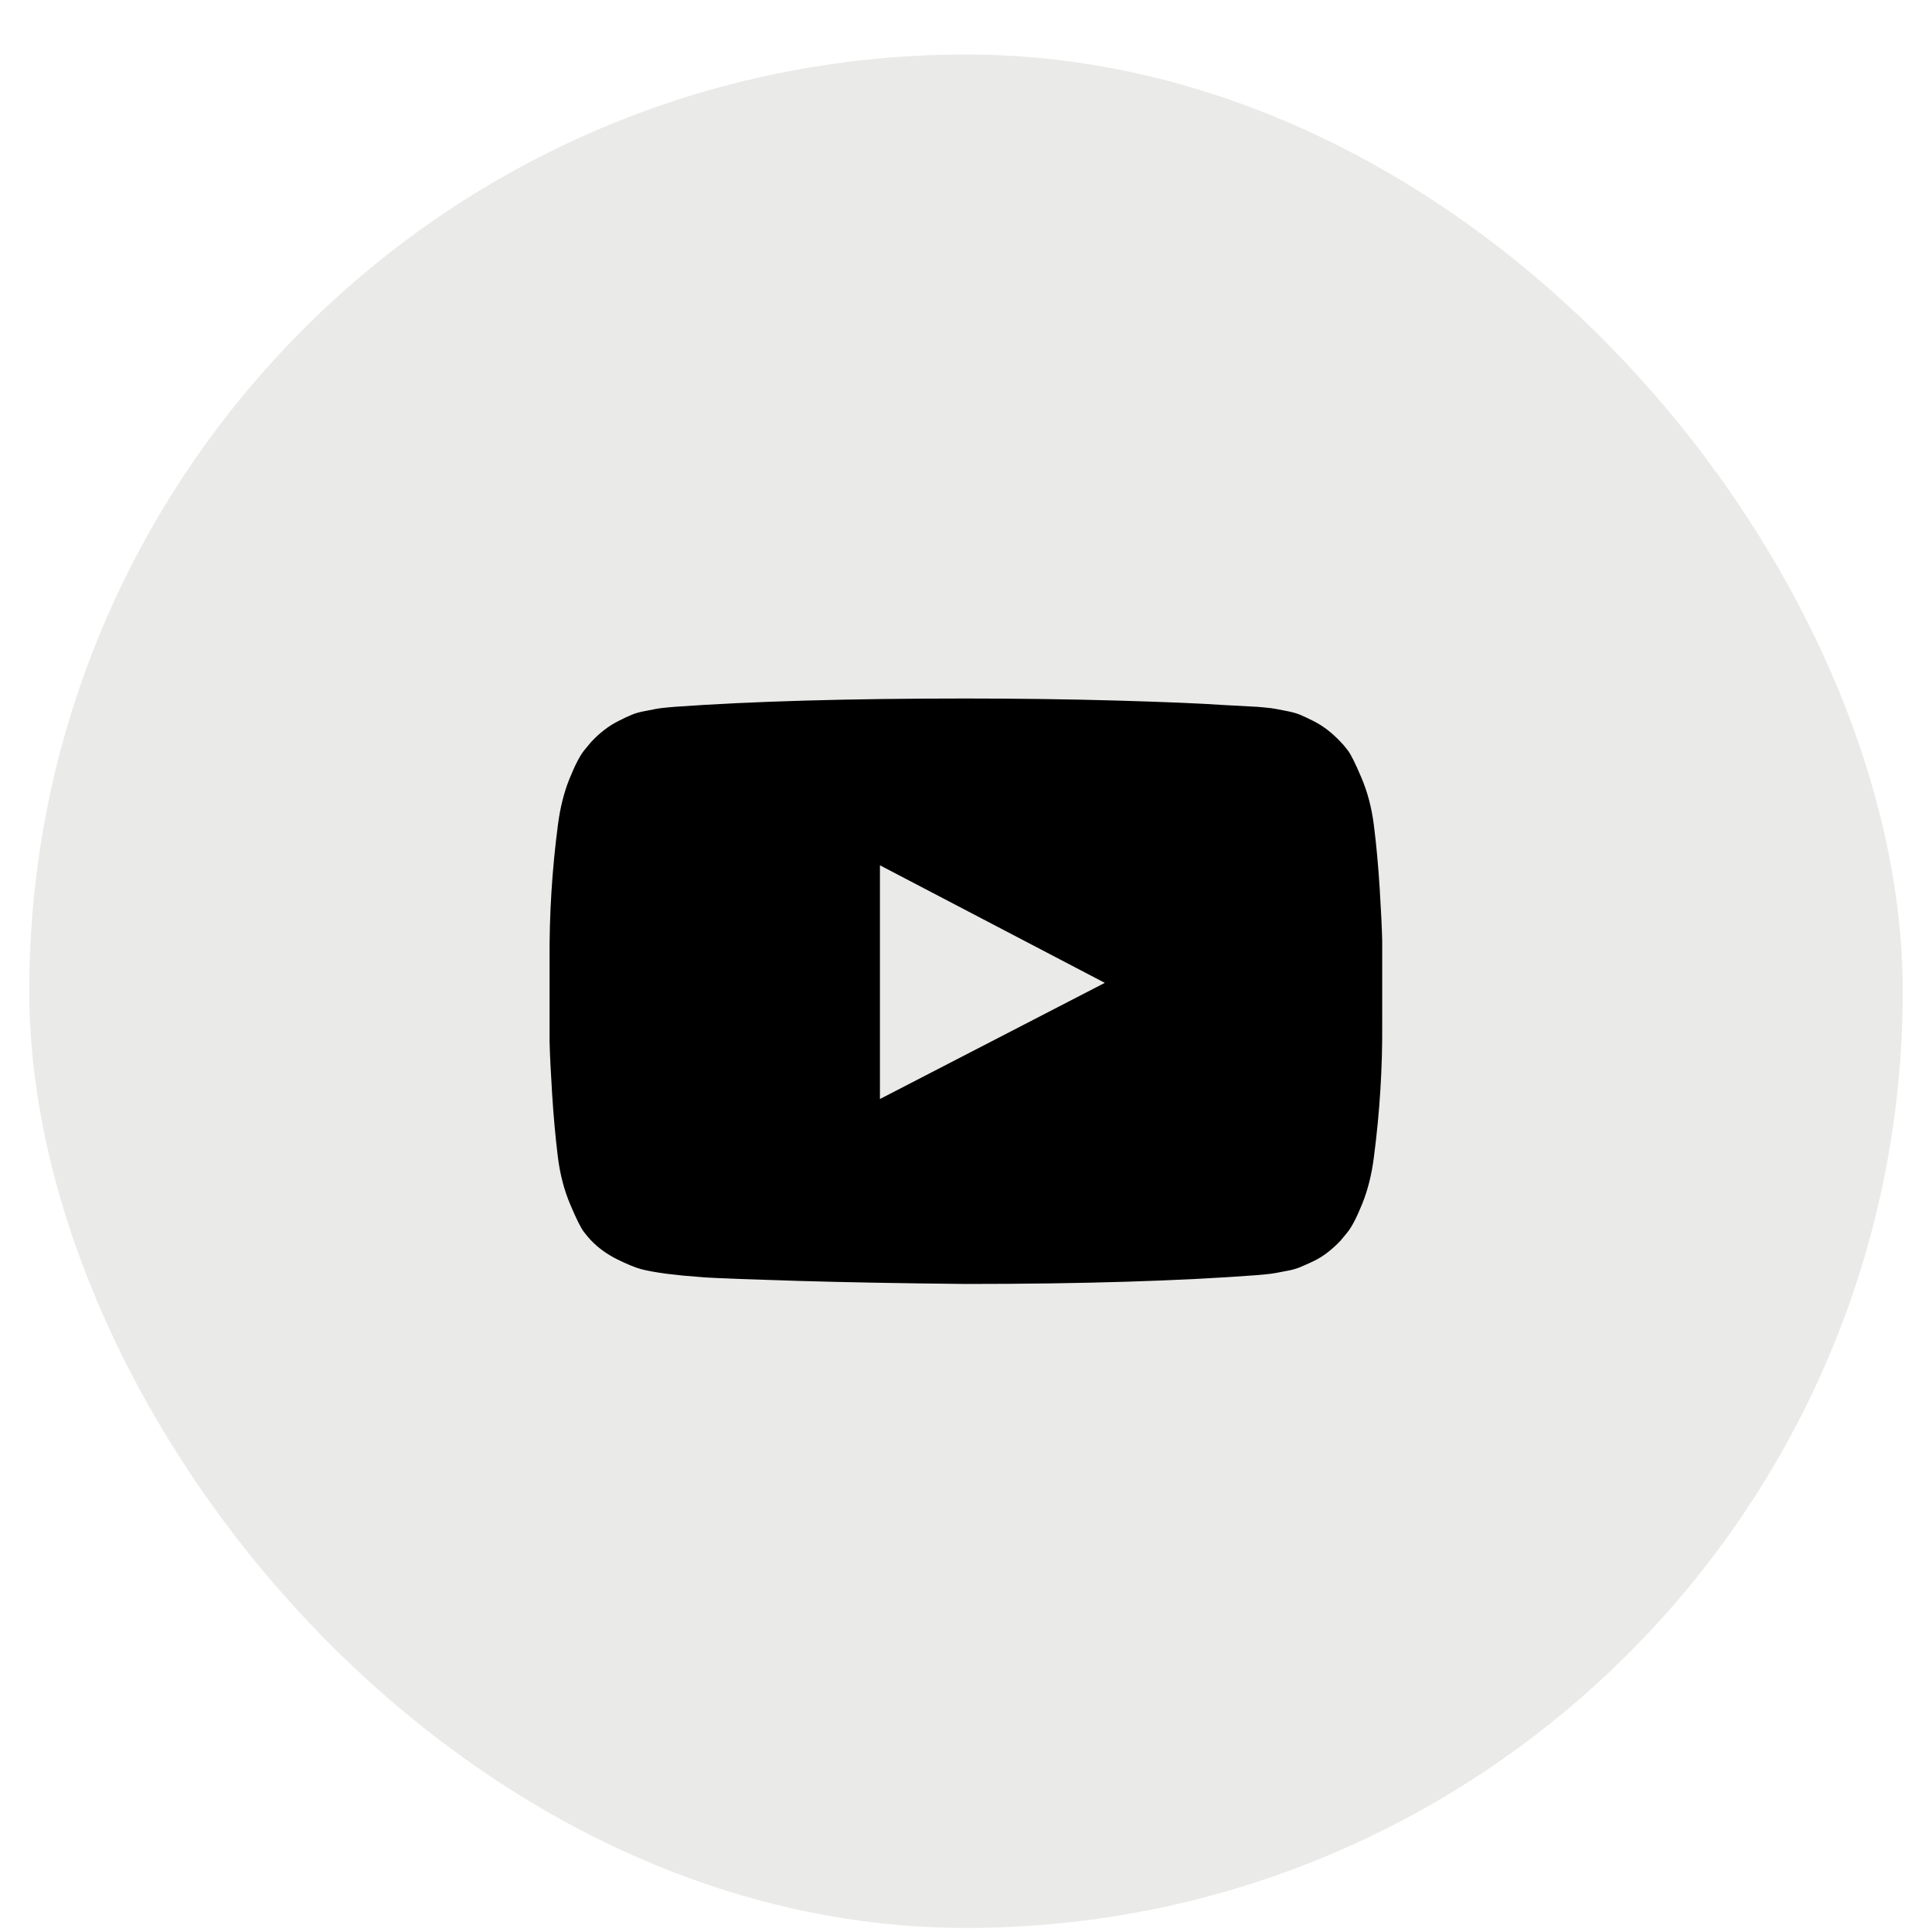
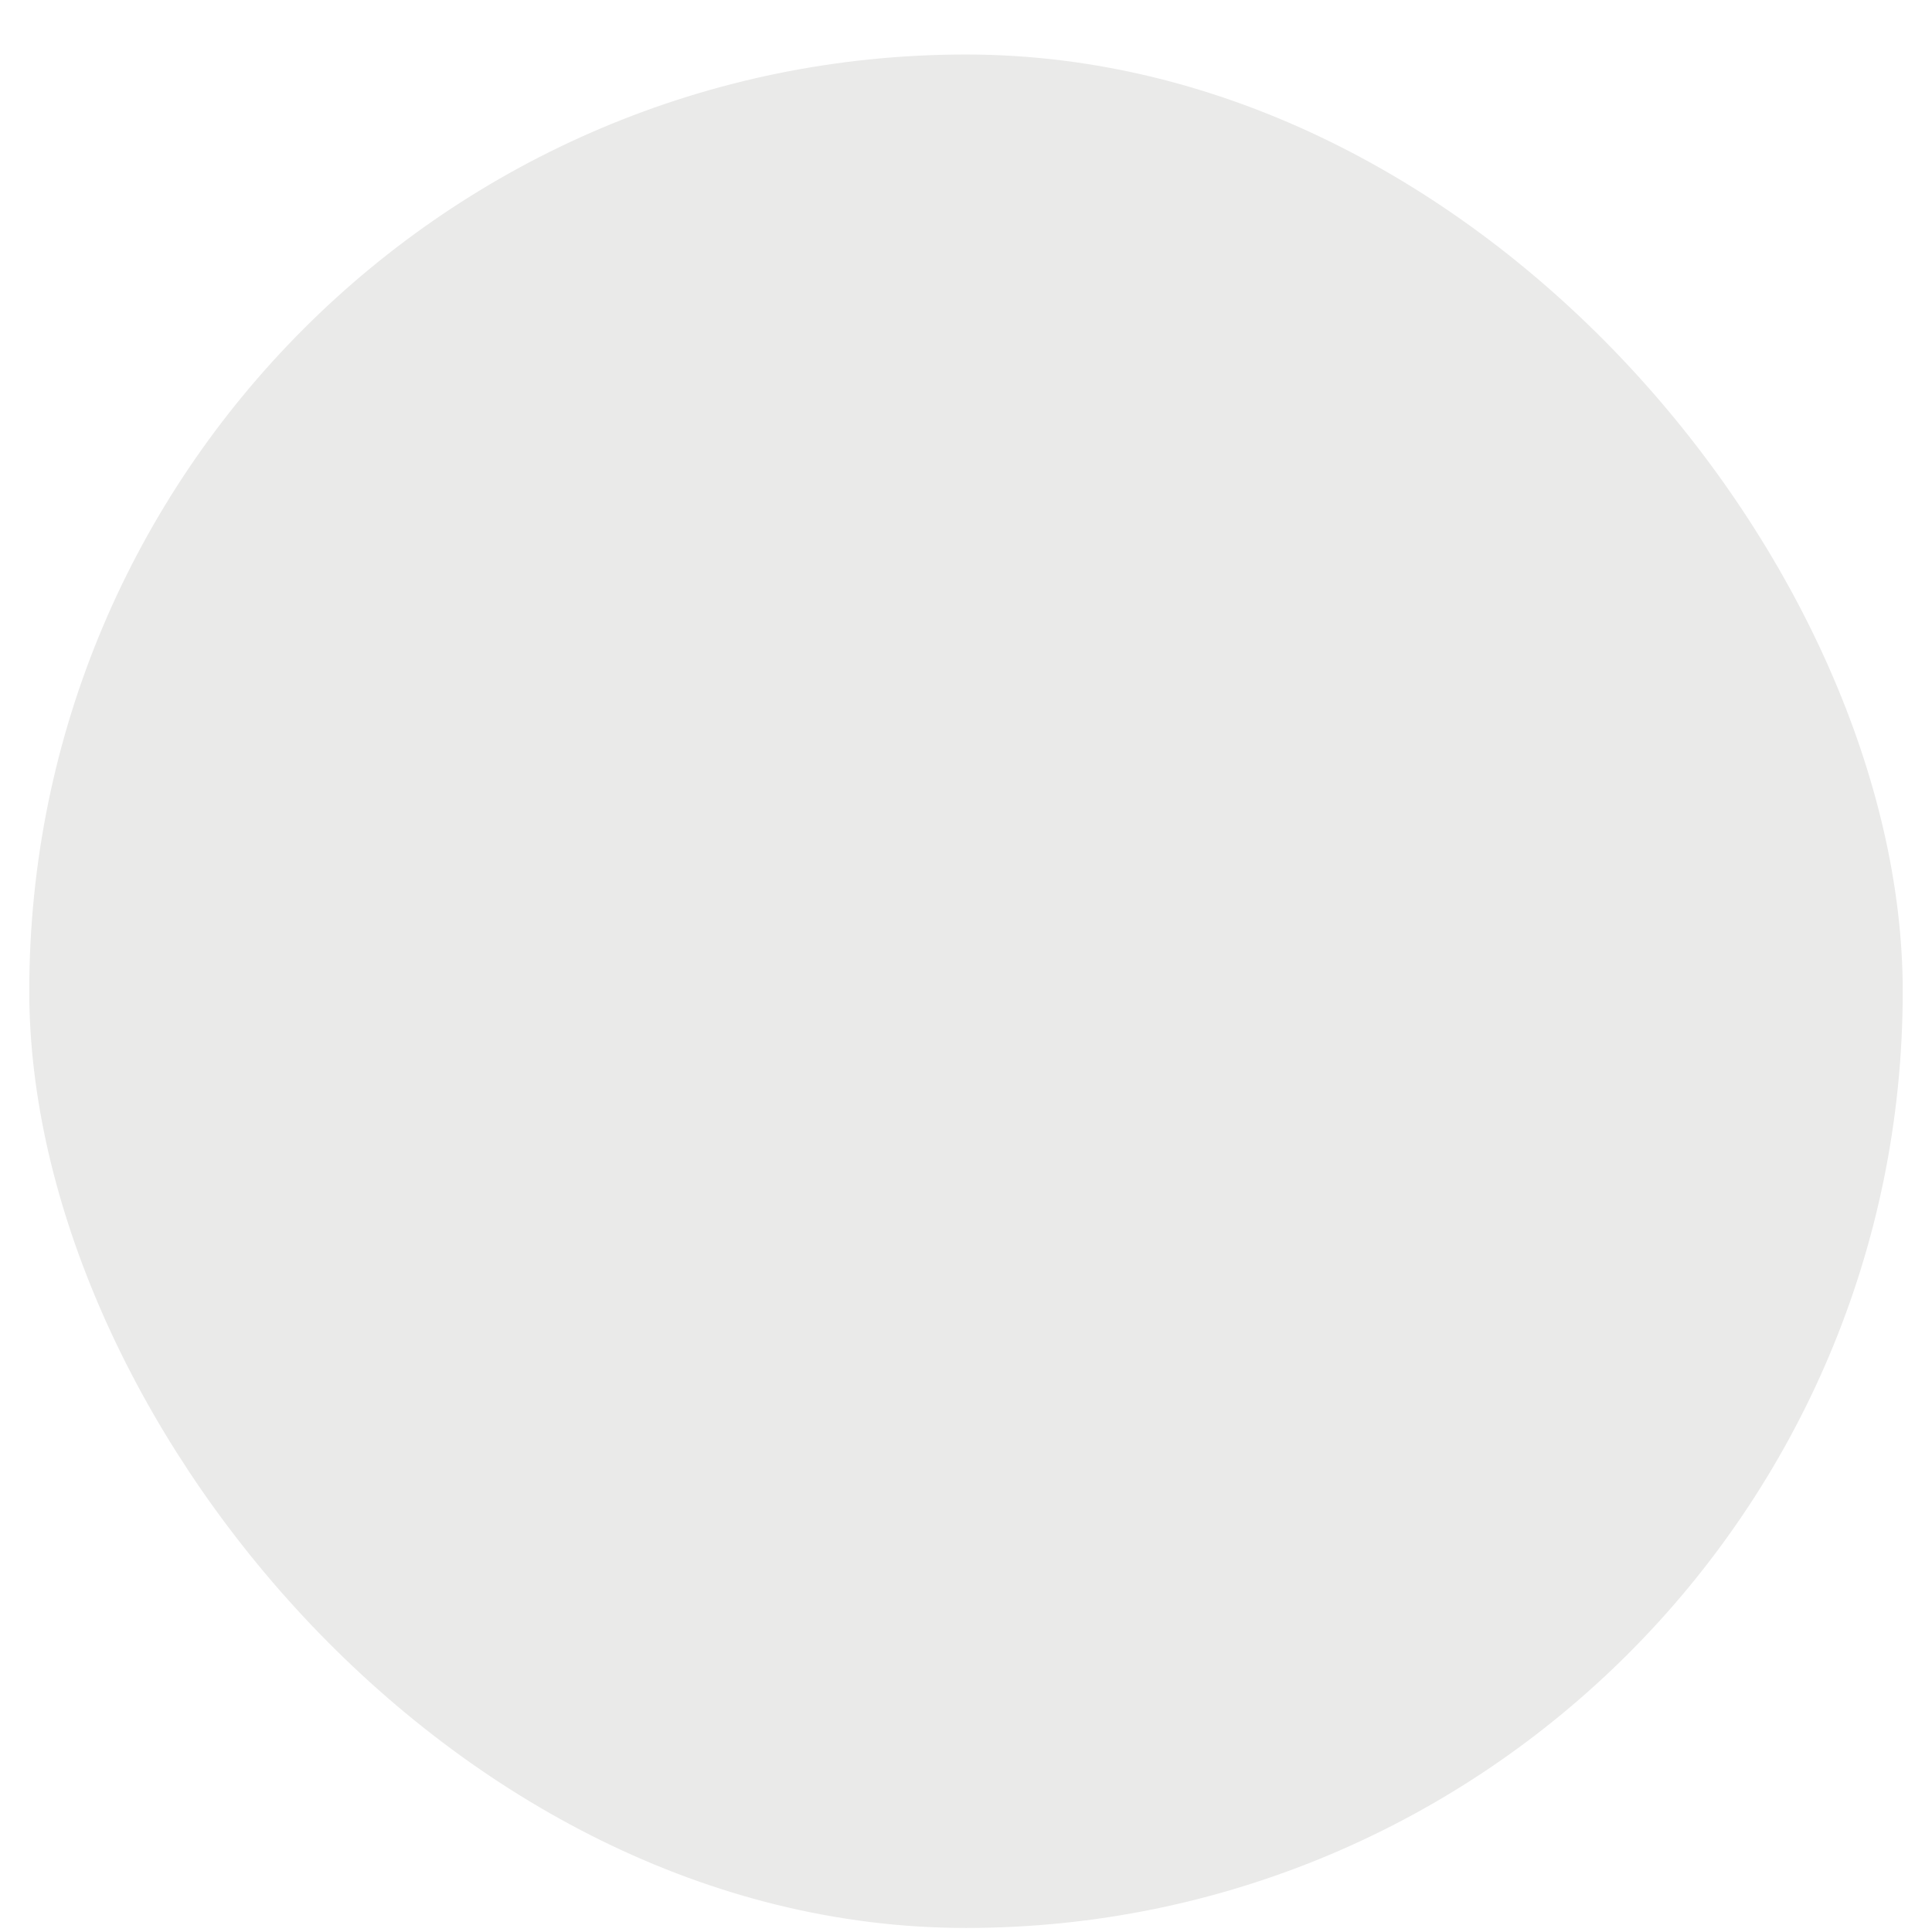
<svg xmlns="http://www.w3.org/2000/svg" width="33" height="33" viewBox="0 0 33 33" fill="none">
  <rect x="0.5" y="0.931" width="32" height="32" rx="16" fill="#EAEAE9" />
-   <path d="M15.03 18.772L18.871 16.788L15.03 14.78V18.772ZM16.498 11.931C17.387 11.931 18.246 11.943 19.074 11.966C19.902 11.99 20.509 12.015 20.895 12.042L21.474 12.073C21.48 12.073 21.525 12.078 21.609 12.085C21.694 12.093 21.755 12.101 21.792 12.109C21.829 12.117 21.891 12.129 21.978 12.145C22.066 12.161 22.141 12.182 22.205 12.208C22.268 12.235 22.342 12.269 22.427 12.312C22.512 12.354 22.593 12.405 22.673 12.466C22.752 12.527 22.829 12.597 22.903 12.677C22.935 12.708 22.976 12.757 23.026 12.823C23.076 12.89 23.153 13.044 23.256 13.288C23.359 13.531 23.429 13.798 23.466 14.089C23.509 14.428 23.542 14.789 23.566 15.173C23.59 15.556 23.604 15.857 23.609 16.073V16.391V17.47C23.615 18.238 23.567 19.005 23.466 19.772C23.429 20.063 23.363 20.326 23.268 20.562C23.173 20.797 23.088 20.96 23.014 21.05L22.903 21.185C22.829 21.264 22.752 21.334 22.673 21.395C22.593 21.456 22.512 21.506 22.427 21.546C22.342 21.585 22.268 21.619 22.205 21.645C22.141 21.671 22.066 21.693 21.978 21.708C21.891 21.724 21.828 21.736 21.788 21.744C21.748 21.752 21.687 21.76 21.605 21.768C21.523 21.776 21.48 21.78 21.474 21.78C20.146 21.88 18.488 21.931 16.498 21.931C15.403 21.92 14.452 21.903 13.645 21.879C12.838 21.855 12.308 21.835 12.054 21.82L11.665 21.788L11.379 21.756C11.189 21.73 11.044 21.703 10.947 21.677C10.849 21.65 10.714 21.595 10.542 21.51C10.37 21.425 10.22 21.317 10.094 21.185C10.062 21.153 10.021 21.104 9.97 21.038C9.92 20.972 9.843 20.817 9.74 20.573C9.637 20.33 9.567 20.063 9.53 19.772C9.488 19.433 9.455 19.072 9.431 18.689C9.407 18.305 9.392 18.005 9.387 17.788V17.47V16.391C9.382 15.624 9.429 14.857 9.53 14.089C9.567 13.798 9.633 13.535 9.728 13.3C9.824 13.064 9.908 12.902 9.982 12.812L10.094 12.677C10.168 12.597 10.244 12.527 10.324 12.466C10.403 12.405 10.485 12.354 10.57 12.312C10.654 12.269 10.728 12.235 10.792 12.208C10.855 12.182 10.931 12.161 11.018 12.145C11.105 12.129 11.168 12.117 11.205 12.109C11.242 12.101 11.303 12.093 11.387 12.085C11.472 12.078 11.517 12.073 11.522 12.073C12.85 11.978 14.509 11.931 16.498 11.931Z" fill="black" />
</svg>